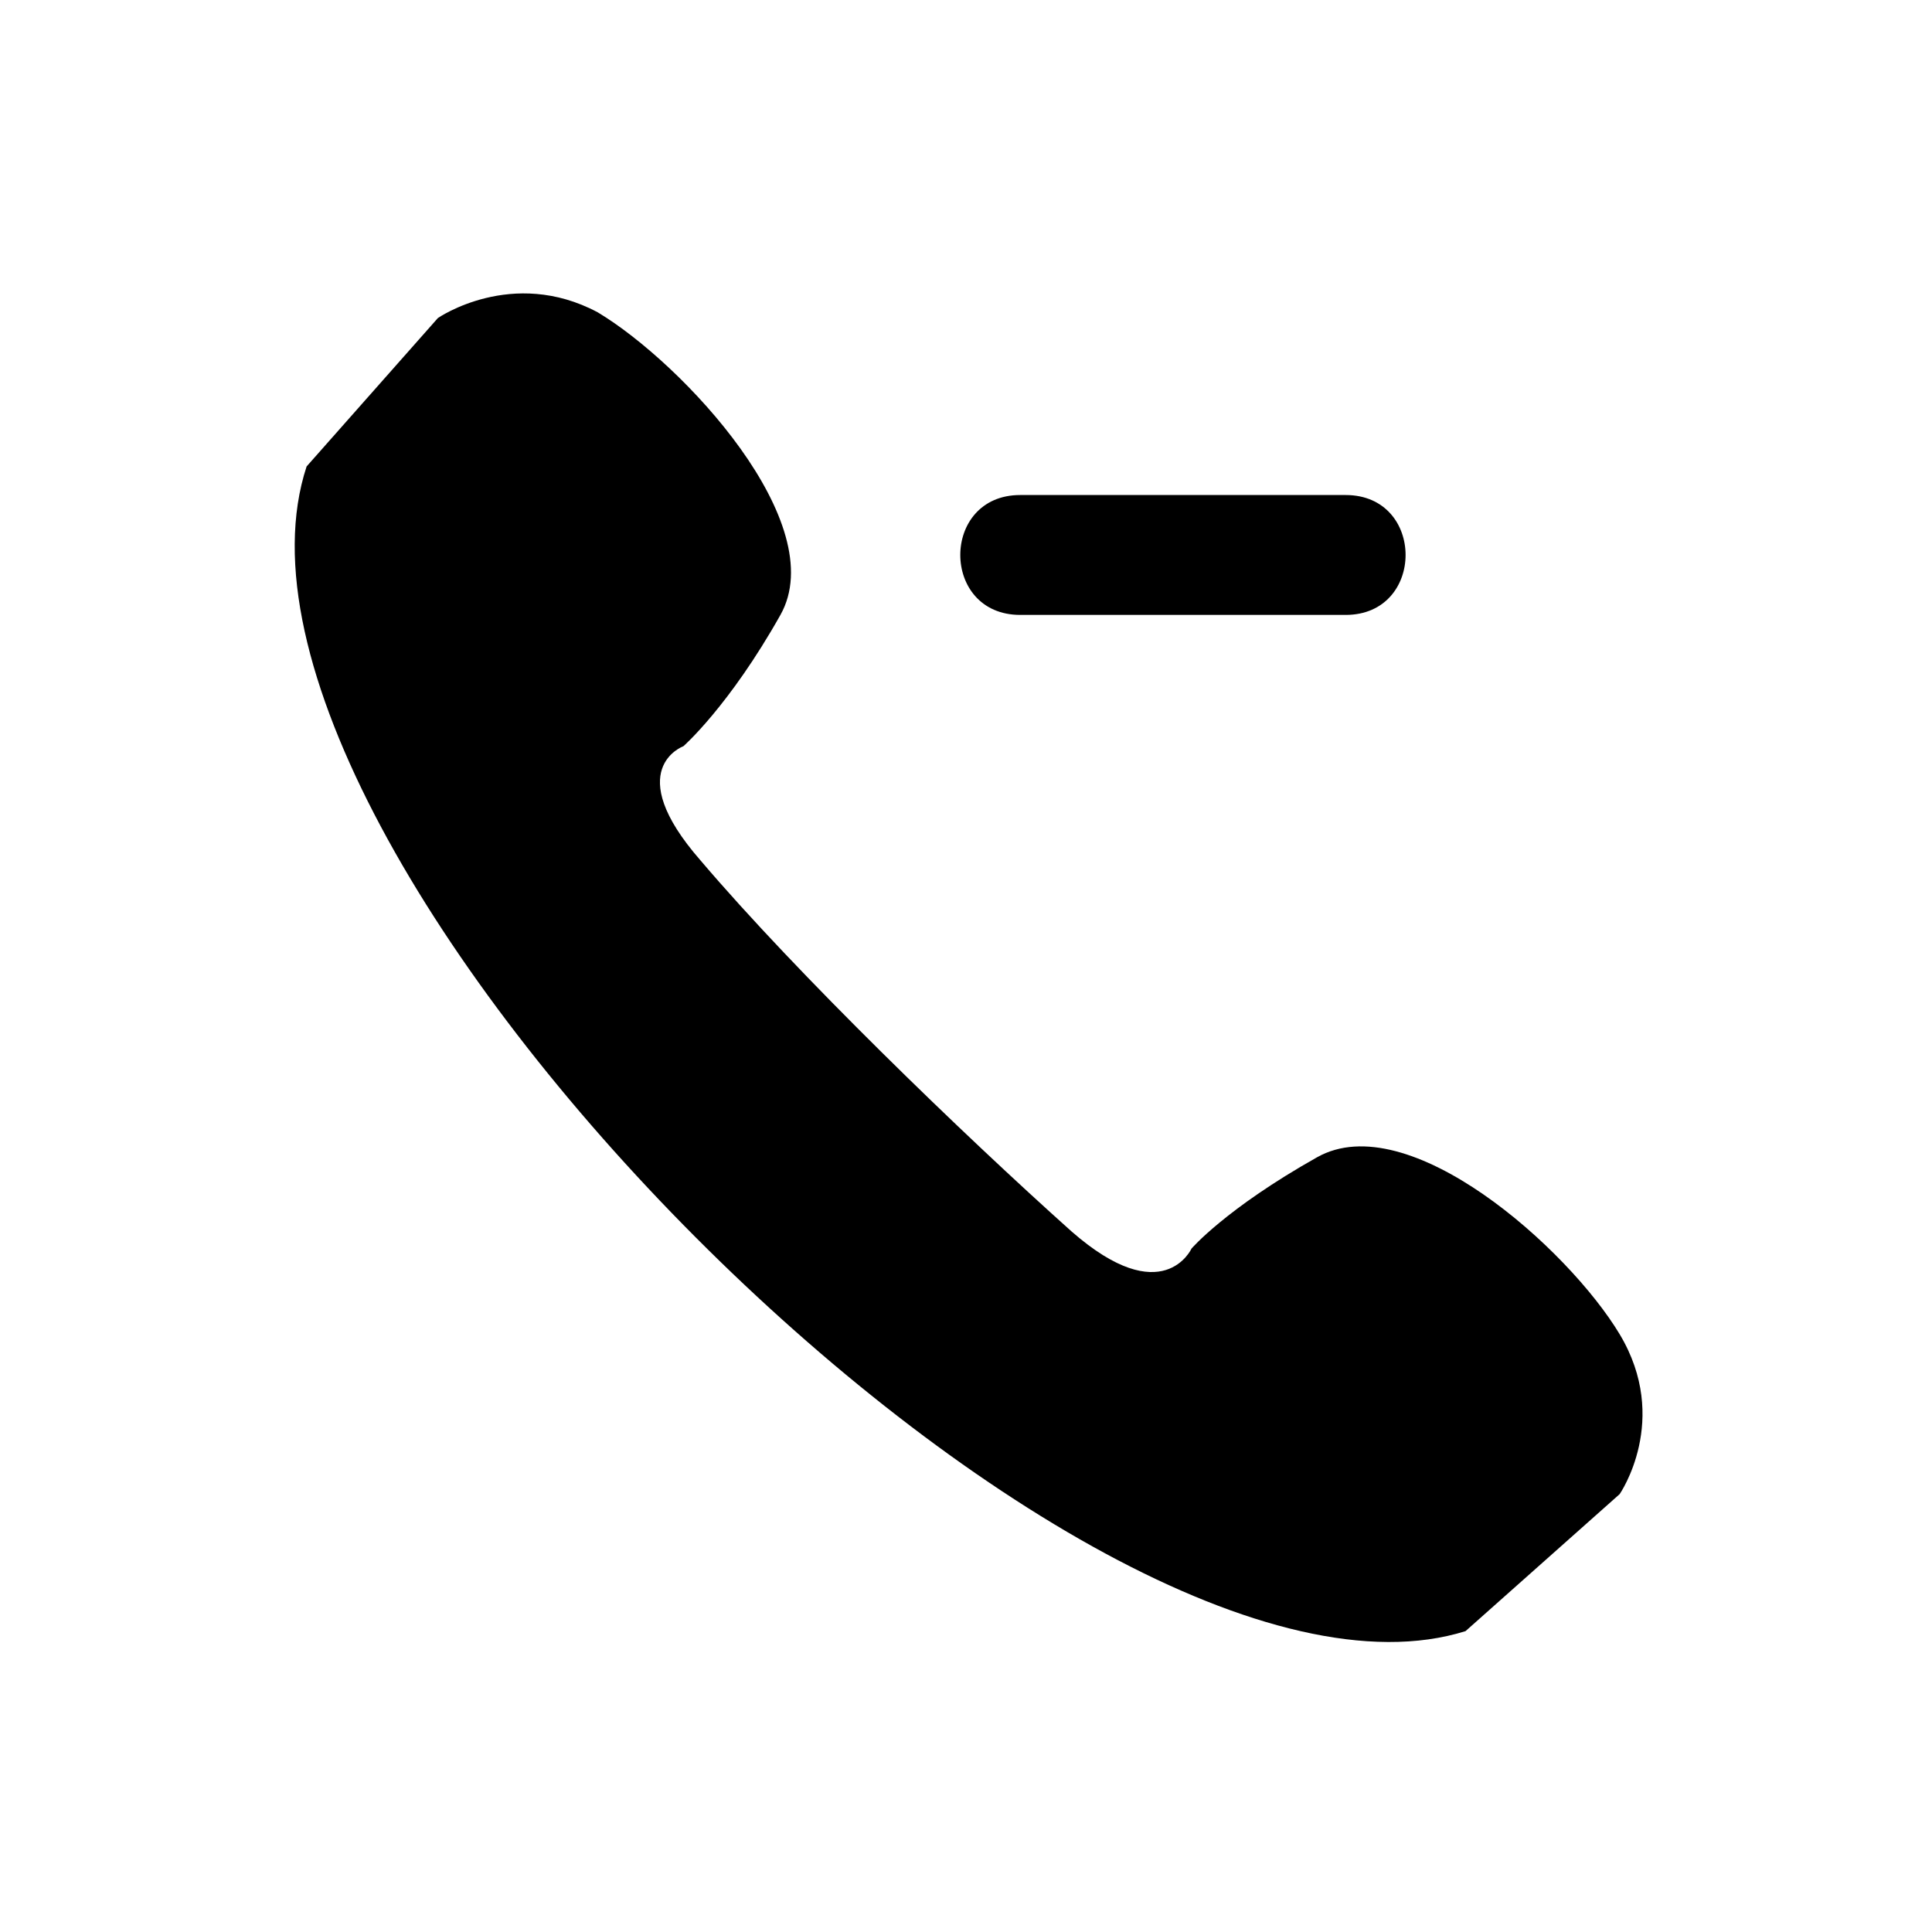
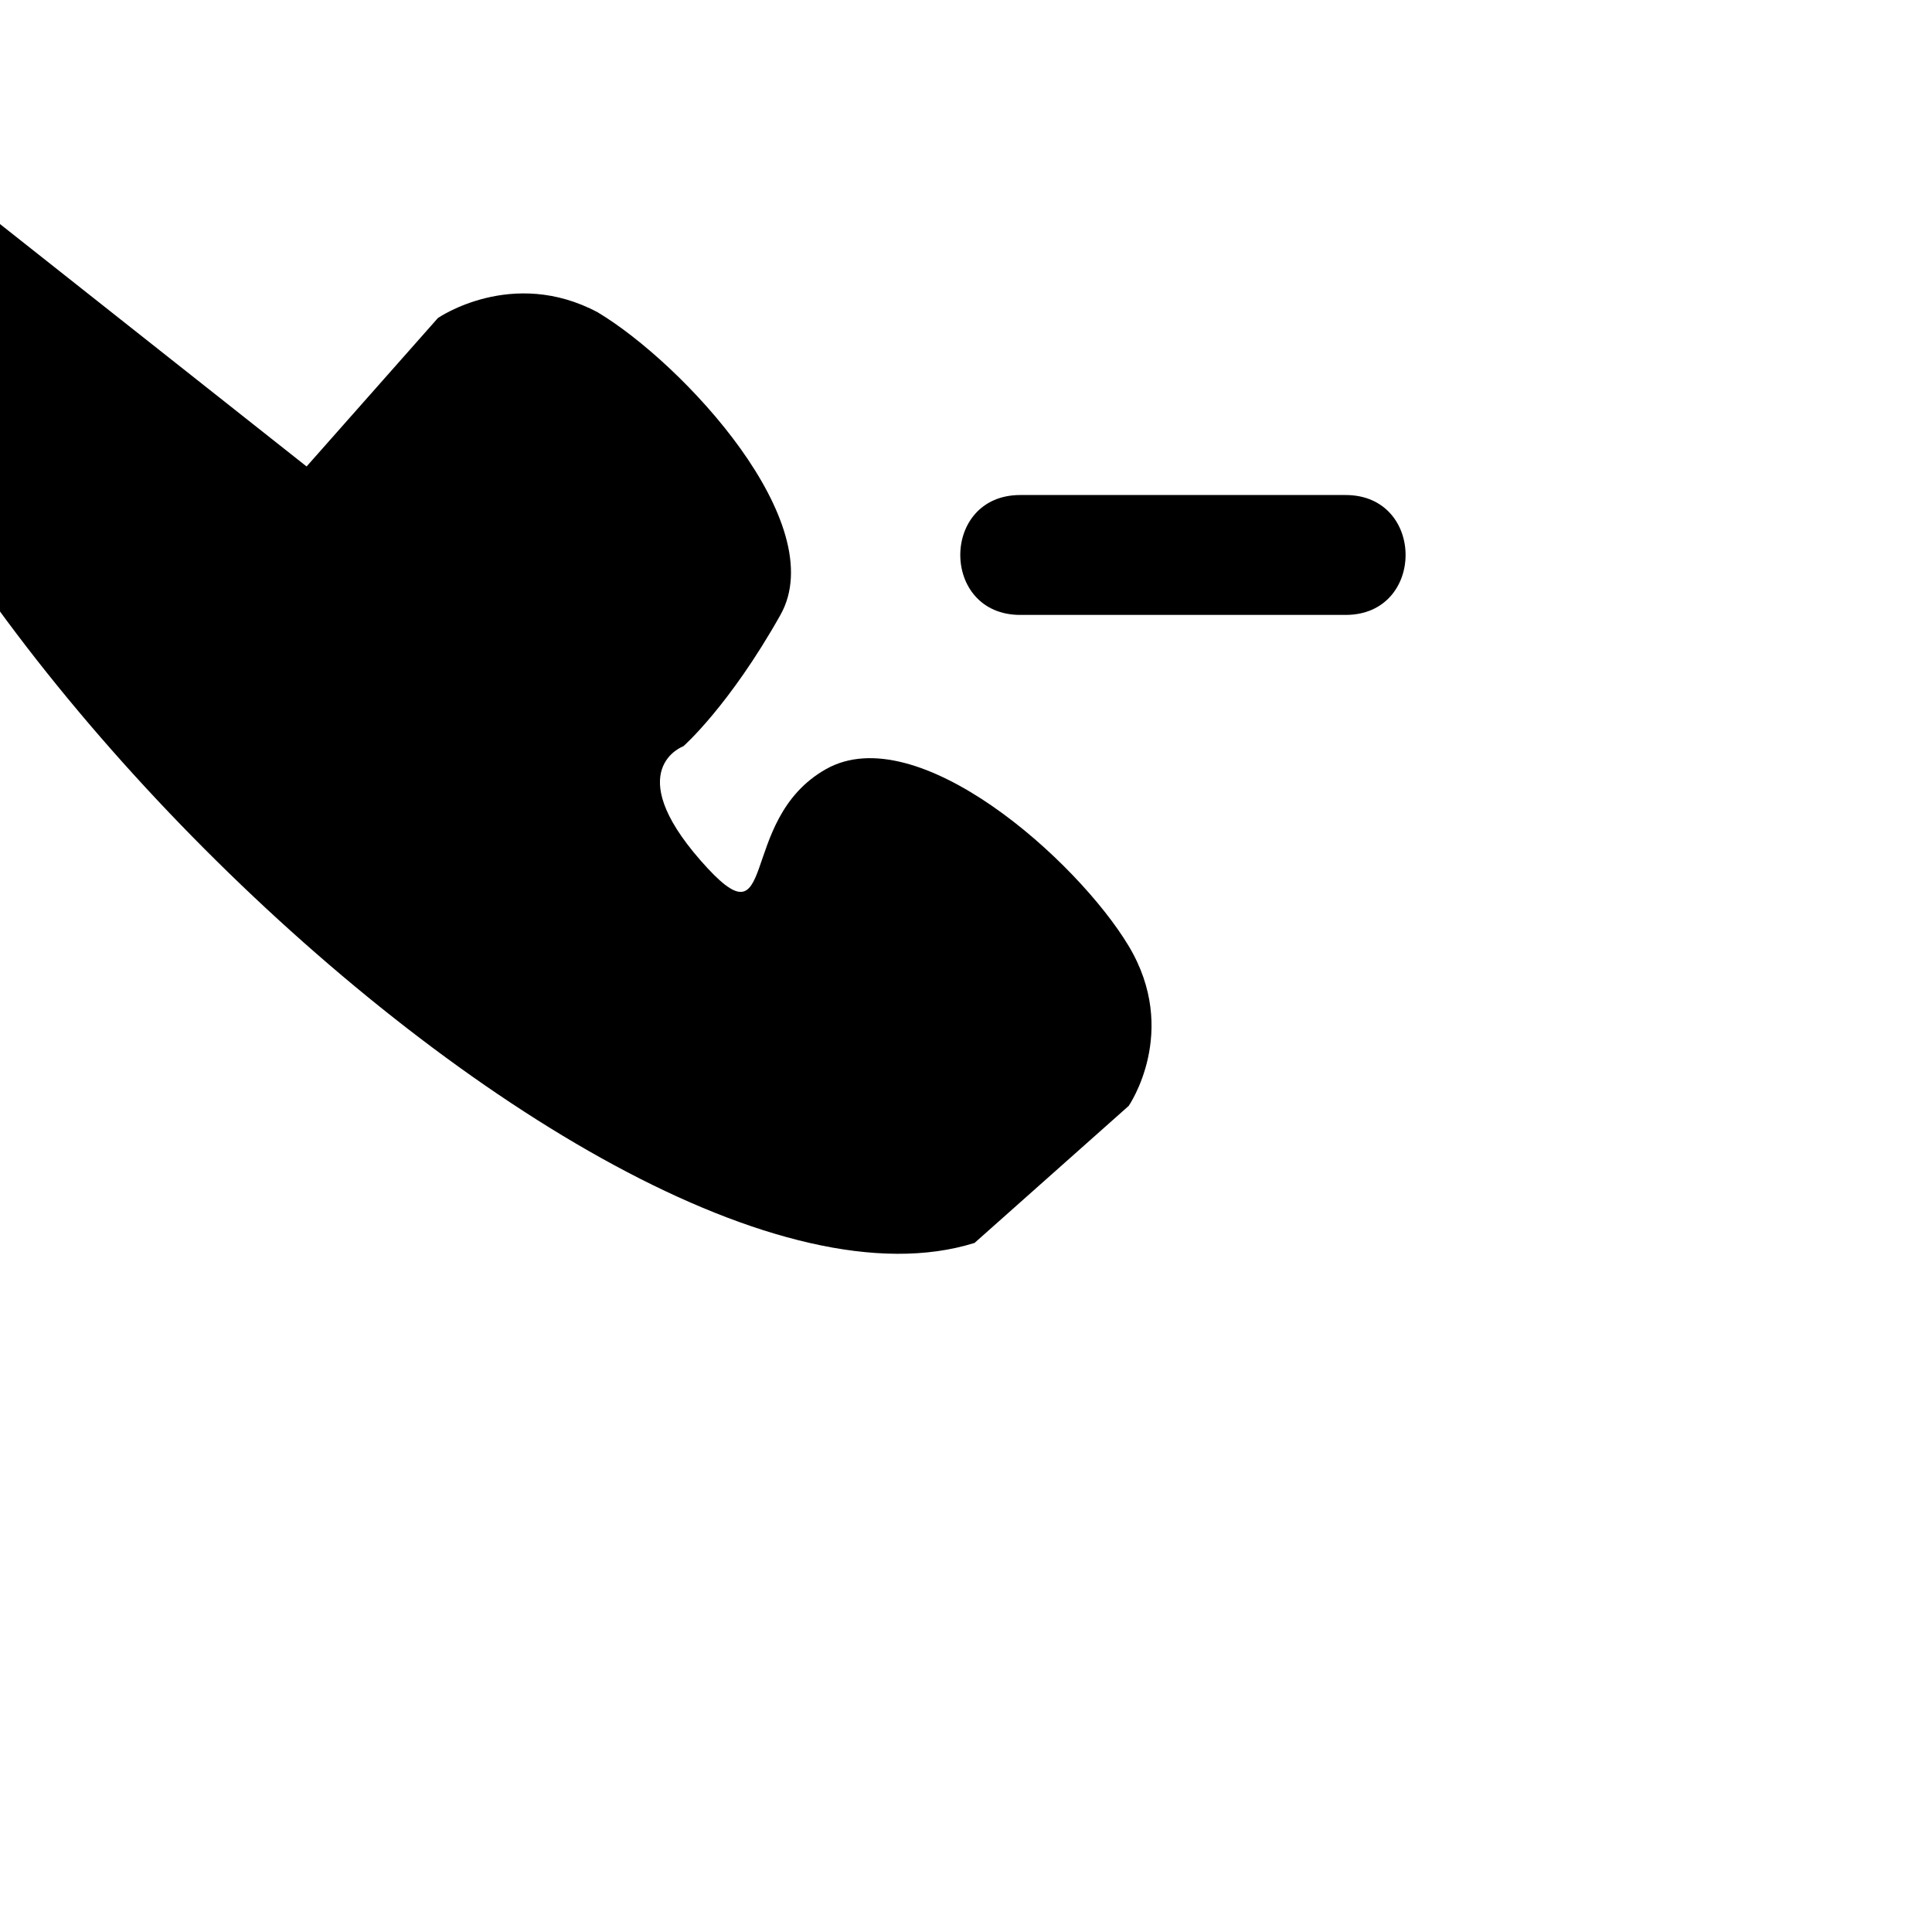
<svg xmlns="http://www.w3.org/2000/svg" fill="#000000" width="800px" height="800px" version="1.1" viewBox="144 144 512 512">
-   <path d="m225.25 267.62 34.797-39.336s19.668-13.617 42.363-1.512c22.695 13.617 62.031 55.98 48.414 80.188s-25.719 34.797-25.719 34.797-16.641 6.051 4.539 30.258c25.719 30.258 69.594 72.621 98.34 98.34 24.207 21.18 31.773 4.539 31.773 4.539s9.078-10.59 33.285-24.207c24.207-13.617 66.57 24.207 80.188 46.902 13.617 22.695 0 42.363 0 42.363l-40.848 36.312c-101.37 31.773-340.41-207.27-307.13-308.64zm275.36 7.566c21.18 0 21.18 31.773 0 31.773h-86.238c-21.18 0-21.18-31.773 0-31.773h86.238z" fill-rule="evenodd" />
+   <path d="m225.25 267.62 34.797-39.336s19.668-13.617 42.363-1.512c22.695 13.617 62.031 55.98 48.414 80.188s-25.719 34.797-25.719 34.797-16.641 6.051 4.539 30.258s9.078-10.59 33.285-24.207c24.207-13.617 66.57 24.207 80.188 46.902 13.617 22.695 0 42.363 0 42.363l-40.848 36.312c-101.37 31.773-340.41-207.27-307.13-308.64zm275.36 7.566c21.18 0 21.18 31.773 0 31.773h-86.238c-21.18 0-21.18-31.773 0-31.773h86.238z" fill-rule="evenodd" />
</svg>